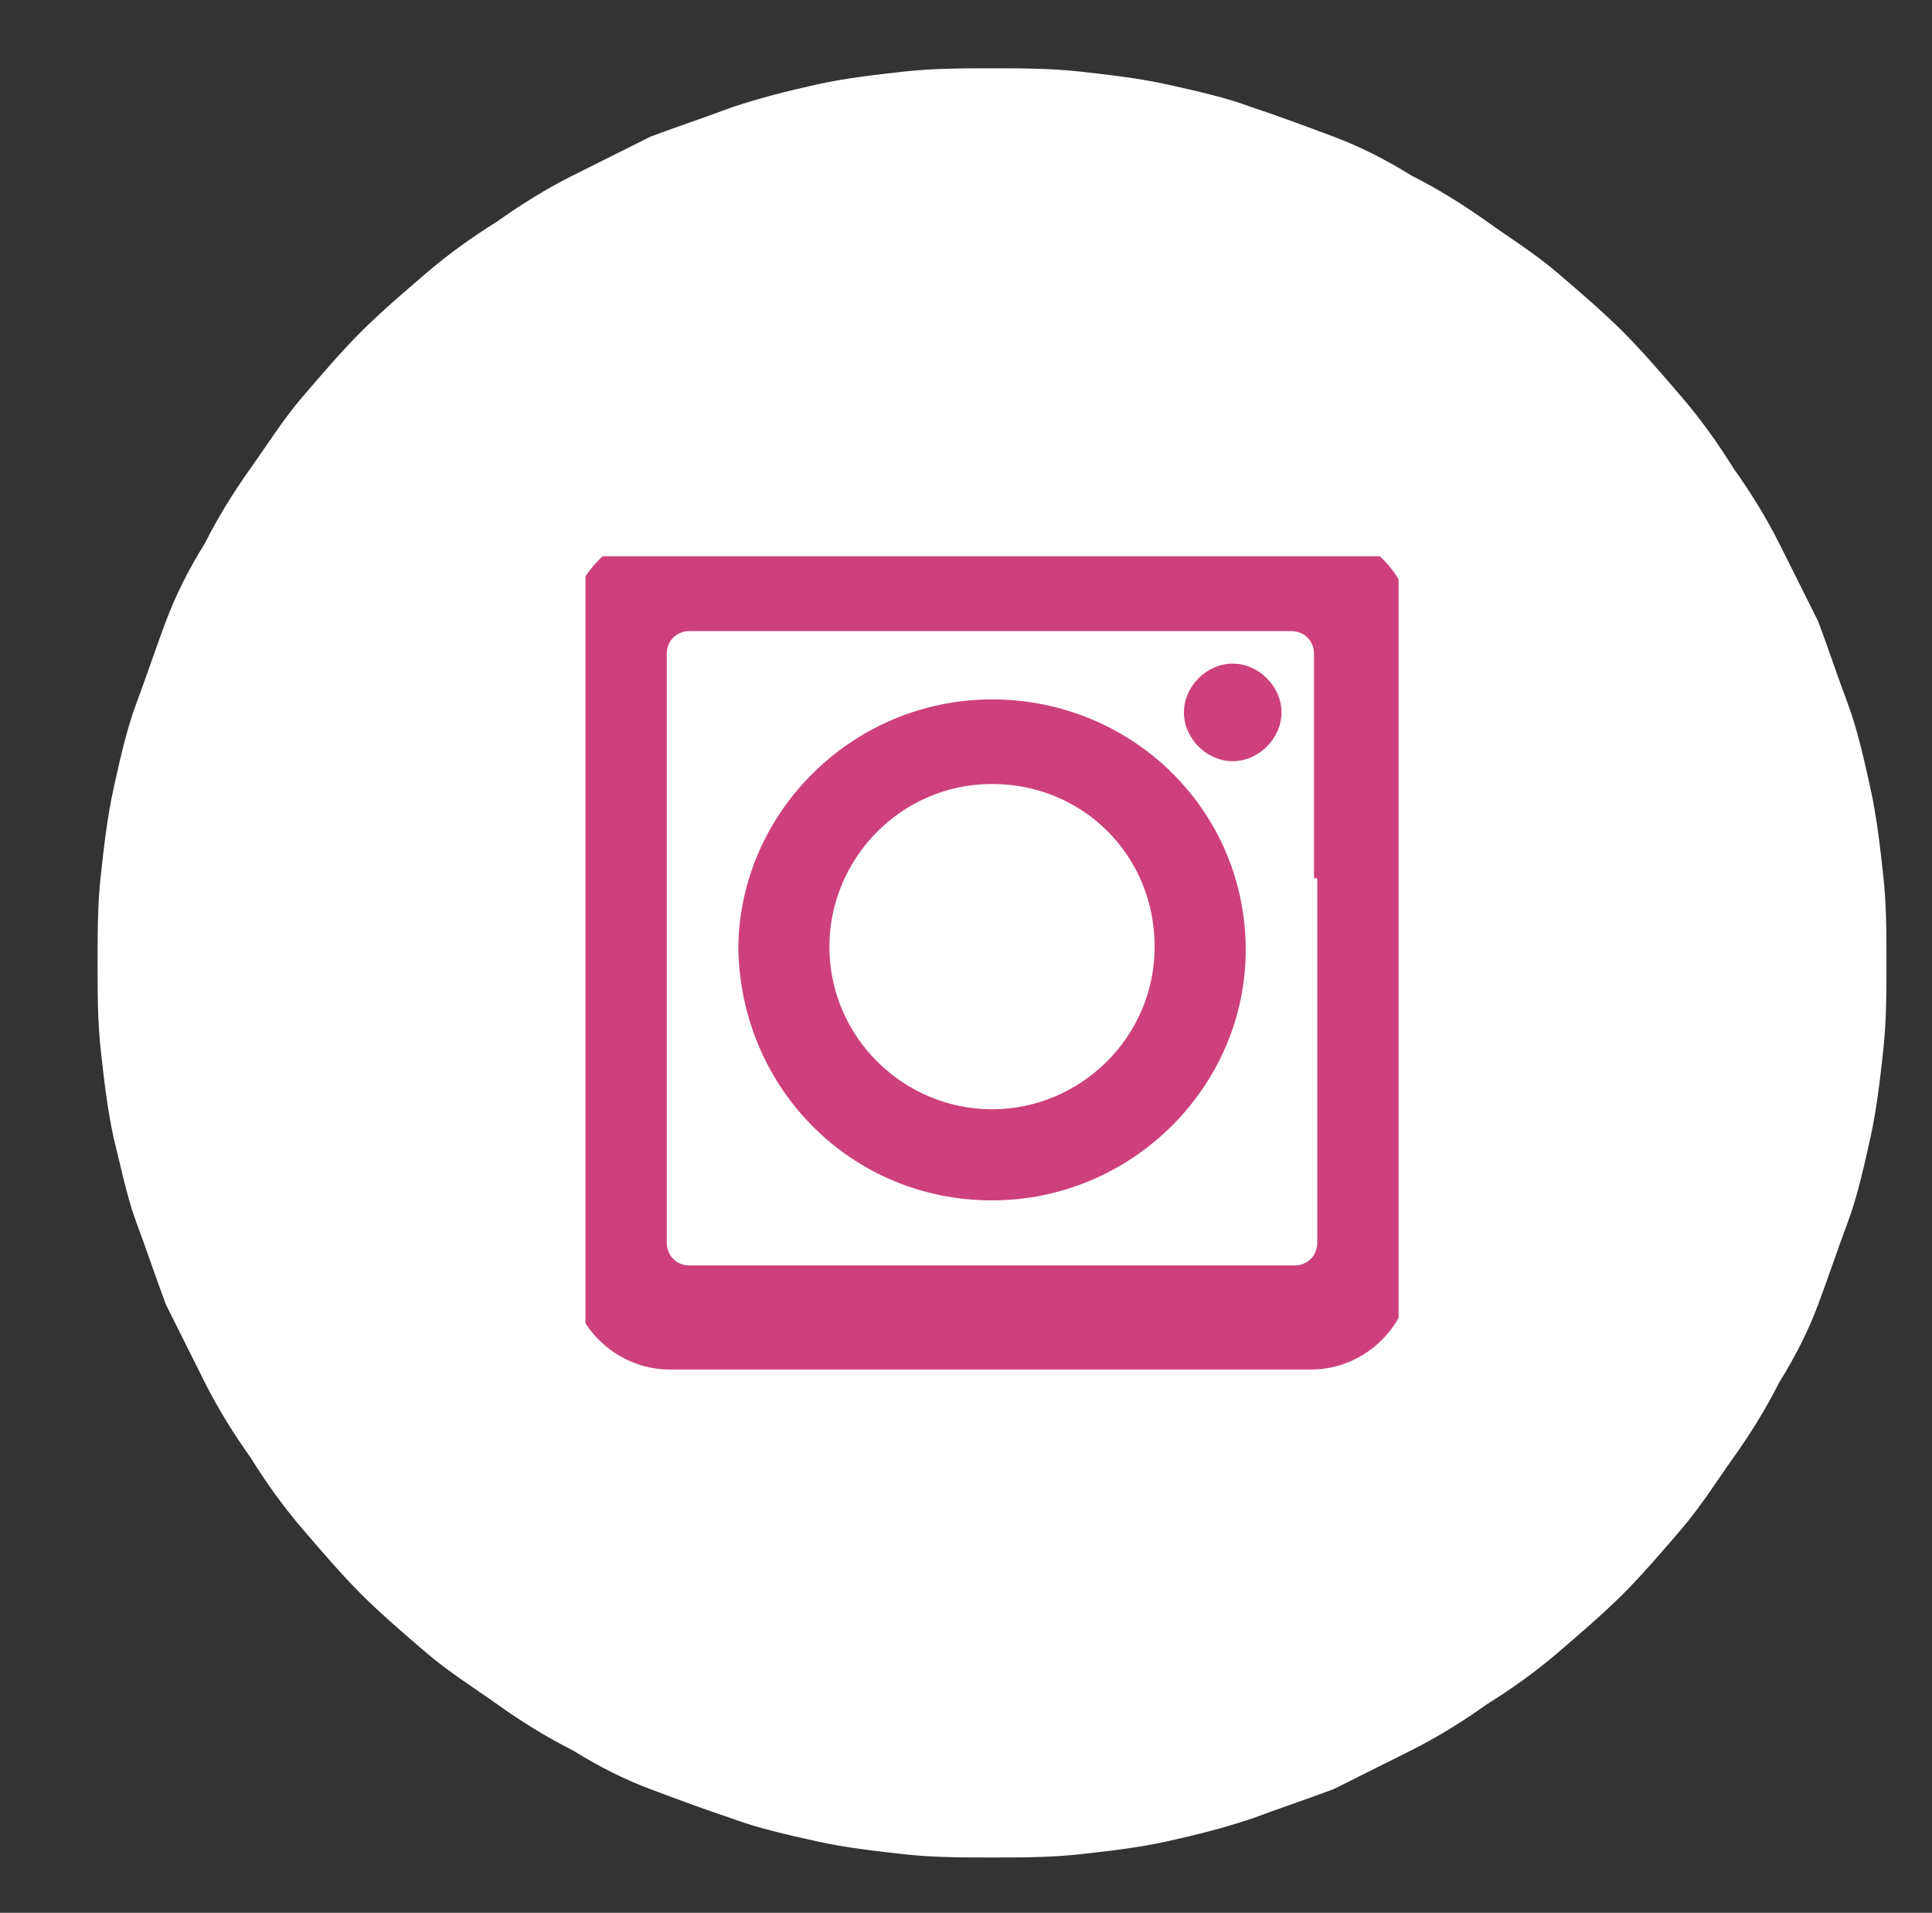
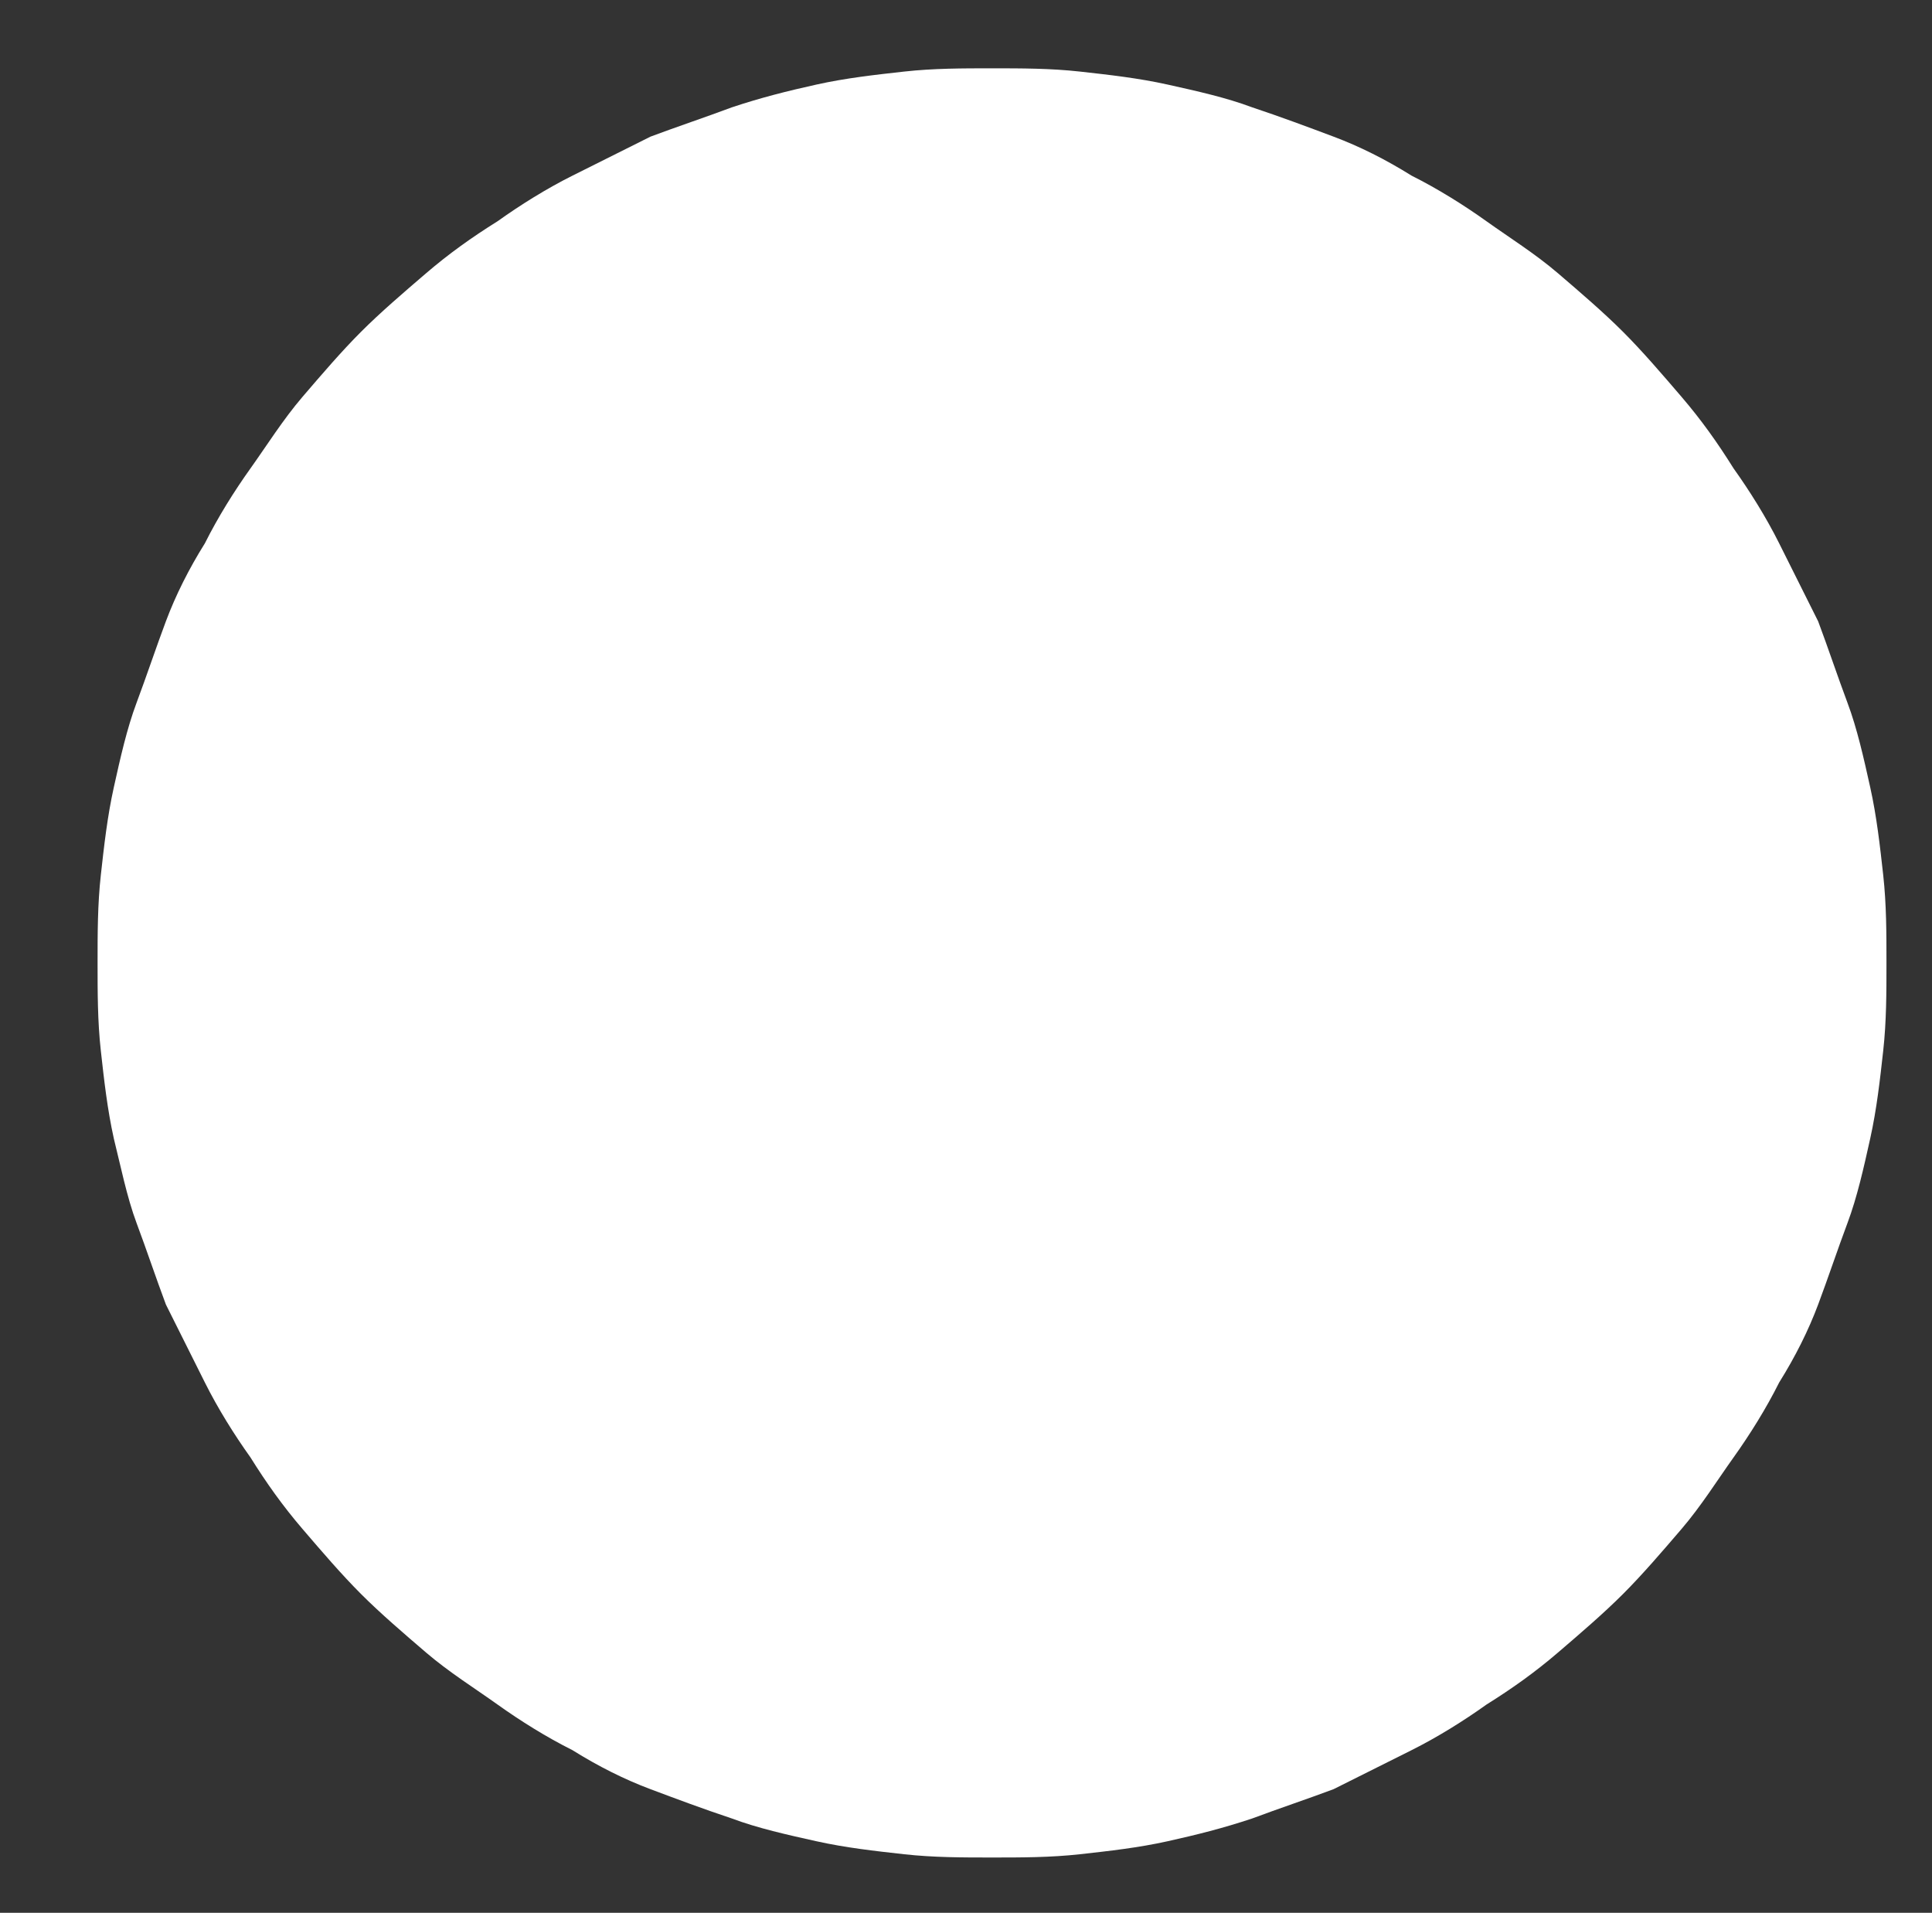
<svg xmlns="http://www.w3.org/2000/svg" xmlns:xlink="http://www.w3.org/1999/xlink" version="1.1" id="Layer_1" x="0px" y="0px" viewBox="0 0 59.4 58.8" style="enable-background:new 0 0 59.4 58.8;" xml:space="preserve">
  <rect x="0" y="0" width="59.4" height="58.8" fill="#333333" stroke="none" />
  <style type="text/css">
	.st0{fill:#FFFFFF;}
	.st1{clip-path:url(#SVGID_00000181086094828040895560000016407782318610320296_);enable-background:new    ;}
	.st2{clip-path:url(#SVGID_00000105424898748922777360000008725742954707794346_);fill:#CD407B;}
</style>
  <path class="st0" d="M30.5,2.1c0.9,0,1.8,0,2.7,0.1c0.9,0.1,1.8,0.2,2.7,0.4c0.9,0.2,1.8,0.4,2.6,0.7c0.9,0.3,1.7,0.6,2.5,0.9  c0.8,0.3,1.6,0.7,2.4,1.2c0.8,0.4,1.6,0.9,2.3,1.4c0.7,0.5,1.5,1,2.2,1.6c0.7,0.6,1.4,1.2,2,1.8c0.6,0.6,1.2,1.3,1.8,2  c0.6,0.7,1.1,1.4,1.6,2.2c0.5,0.7,1,1.5,1.4,2.3c0.4,0.8,0.8,1.6,1.2,2.4c0.3,0.8,0.6,1.7,0.9,2.5s0.5,1.7,0.7,2.6  c0.2,0.9,0.3,1.8,0.4,2.7c0.1,0.9,0.1,1.8,0.1,2.7c0,0.9,0,1.8-0.1,2.7c-0.1,0.9-0.2,1.8-0.4,2.7c-0.2,0.9-0.4,1.8-0.7,2.6  s-0.6,1.7-0.9,2.5c-0.3,0.8-0.7,1.6-1.2,2.4c-0.4,0.8-0.9,1.6-1.4,2.3c-0.5,0.7-1,1.5-1.6,2.2c-0.6,0.7-1.2,1.4-1.8,2  c-0.6,0.6-1.3,1.2-2,1.8c-0.7,0.6-1.4,1.1-2.2,1.6c-0.7,0.5-1.5,1-2.3,1.4c-0.8,0.4-1.6,0.8-2.4,1.2c-0.8,0.3-1.7,0.6-2.5,0.9  c-0.9,0.3-1.7,0.5-2.6,0.7c-0.9,0.2-1.8,0.3-2.7,0.4c-0.9,0.1-1.8,0.1-2.7,0.1c-0.9,0-1.8,0-2.7-0.1c-0.9-0.1-1.8-0.2-2.7-0.4  c-0.9-0.2-1.8-0.4-2.6-0.7c-0.9-0.3-1.7-0.6-2.5-0.9c-0.8-0.3-1.6-0.7-2.4-1.2c-0.8-0.4-1.6-0.9-2.3-1.4c-0.7-0.5-1.5-1-2.2-1.6  c-0.7-0.6-1.4-1.2-2-1.8c-0.6-0.6-1.2-1.3-1.8-2c-0.6-0.7-1.1-1.4-1.6-2.2c-0.5-0.7-1-1.5-1.4-2.3c-0.4-0.8-0.8-1.6-1.2-2.4  c-0.3-0.8-0.6-1.7-0.9-2.5S3.7,35.8,3.5,35c-0.2-0.9-0.3-1.8-0.4-2.7C3,31.4,3,30.5,3,29.6c0-0.9,0-1.8,0.1-2.7  c0.1-0.9,0.2-1.8,0.4-2.7c0.2-0.9,0.4-1.8,0.7-2.6s0.6-1.7,0.9-2.5c0.3-0.8,0.7-1.6,1.2-2.4c0.4-0.8,0.9-1.6,1.4-2.3  c0.5-0.7,1-1.5,1.6-2.2c0.6-0.7,1.2-1.4,1.8-2c0.6-0.6,1.3-1.2,2-1.8c0.7-0.6,1.4-1.1,2.2-1.6c0.7-0.5,1.5-1,2.3-1.4  c0.8-0.4,1.6-0.8,2.4-1.2c0.8-0.3,1.7-0.6,2.5-0.9c0.9-0.3,1.7-0.5,2.6-0.7c0.9-0.2,1.8-0.3,2.7-0.4C28.7,2.1,29.6,2.1,30.5,2.1z" />
  <g>
    <defs>
-       <rect id="SVGID_1_" x="18" y="17.1" width="25" height="25" />
-     </defs>
+       </defs>
    <clipPath id="SVGID_00000057870220926420004900000013043966259627982228_">
      <use xlink:href="#SVGID_1_" style="overflow:visible;" />
    </clipPath>
    <g style="clip-path:url(#SVGID_00000057870220926420004900000013043966259627982228_);enable-background:new    ;">
      <g>
        <defs>
          <rect id="SVGID_00000137092293635195392910000005075749348025517956_" x="18" y="17" width="25" height="25.2" />
        </defs>
        <clipPath id="SVGID_00000127026842370504929480000010424273519549704358_">
          <use xlink:href="#SVGID_00000137092293635195392910000005075749348025517956_" style="overflow:visible;" />
        </clipPath>
        <path style="clip-path:url(#SVGID_00000127026842370504929480000010424273519549704358_);fill:#CD407B;" d="M30.5,34.1     c-2.7,0-5-2.2-5-5c0-2.7,2.2-5,5-5s5,2.2,5,5C35.5,31.9,33.2,34.1,30.5,34.1 M30.5,21.5c-4.3,0-7.8,3.5-7.8,7.7     c0.1,4.3,3.5,7.7,7.8,7.7s7.8-3.5,7.8-7.7C38.3,24.9,34.8,21.5,30.5,21.5" />
        <path style="clip-path:url(#SVGID_00000127026842370504929480000010424273519549704358_);fill:#CD407B;" d="M40.5,27v4.3v6.9     c0,0.4-0.3,0.7-0.7,0.7H21.2c-0.4,0-0.7-0.3-0.7-0.7v-6.9V27v-6.9c0-0.4,0.3-0.7,0.7-0.7h18.5c0.4,0,0.7,0.3,0.7,0.7V27z      M40.3,16.3H20.6c-1.7,0-3.1,1.4-3.1,3.1V39c0,1.7,1.4,3.1,3.1,3.1h19.7c1.7,0,3.1-1.4,3.1-3.1V19.3C43.4,17.6,42,16.3,40.3,16.3     " />
        <path style="clip-path:url(#SVGID_00000127026842370504929480000010424273519549704358_);fill:#CD407B;" d="M37.9,23.4     c-0.8,0-1.5-0.7-1.5-1.5c0-0.8,0.7-1.5,1.5-1.5s1.5,0.7,1.5,1.5C39.4,22.7,38.7,23.4,37.9,23.4" />
      </g>
    </g>
  </g>
</svg>